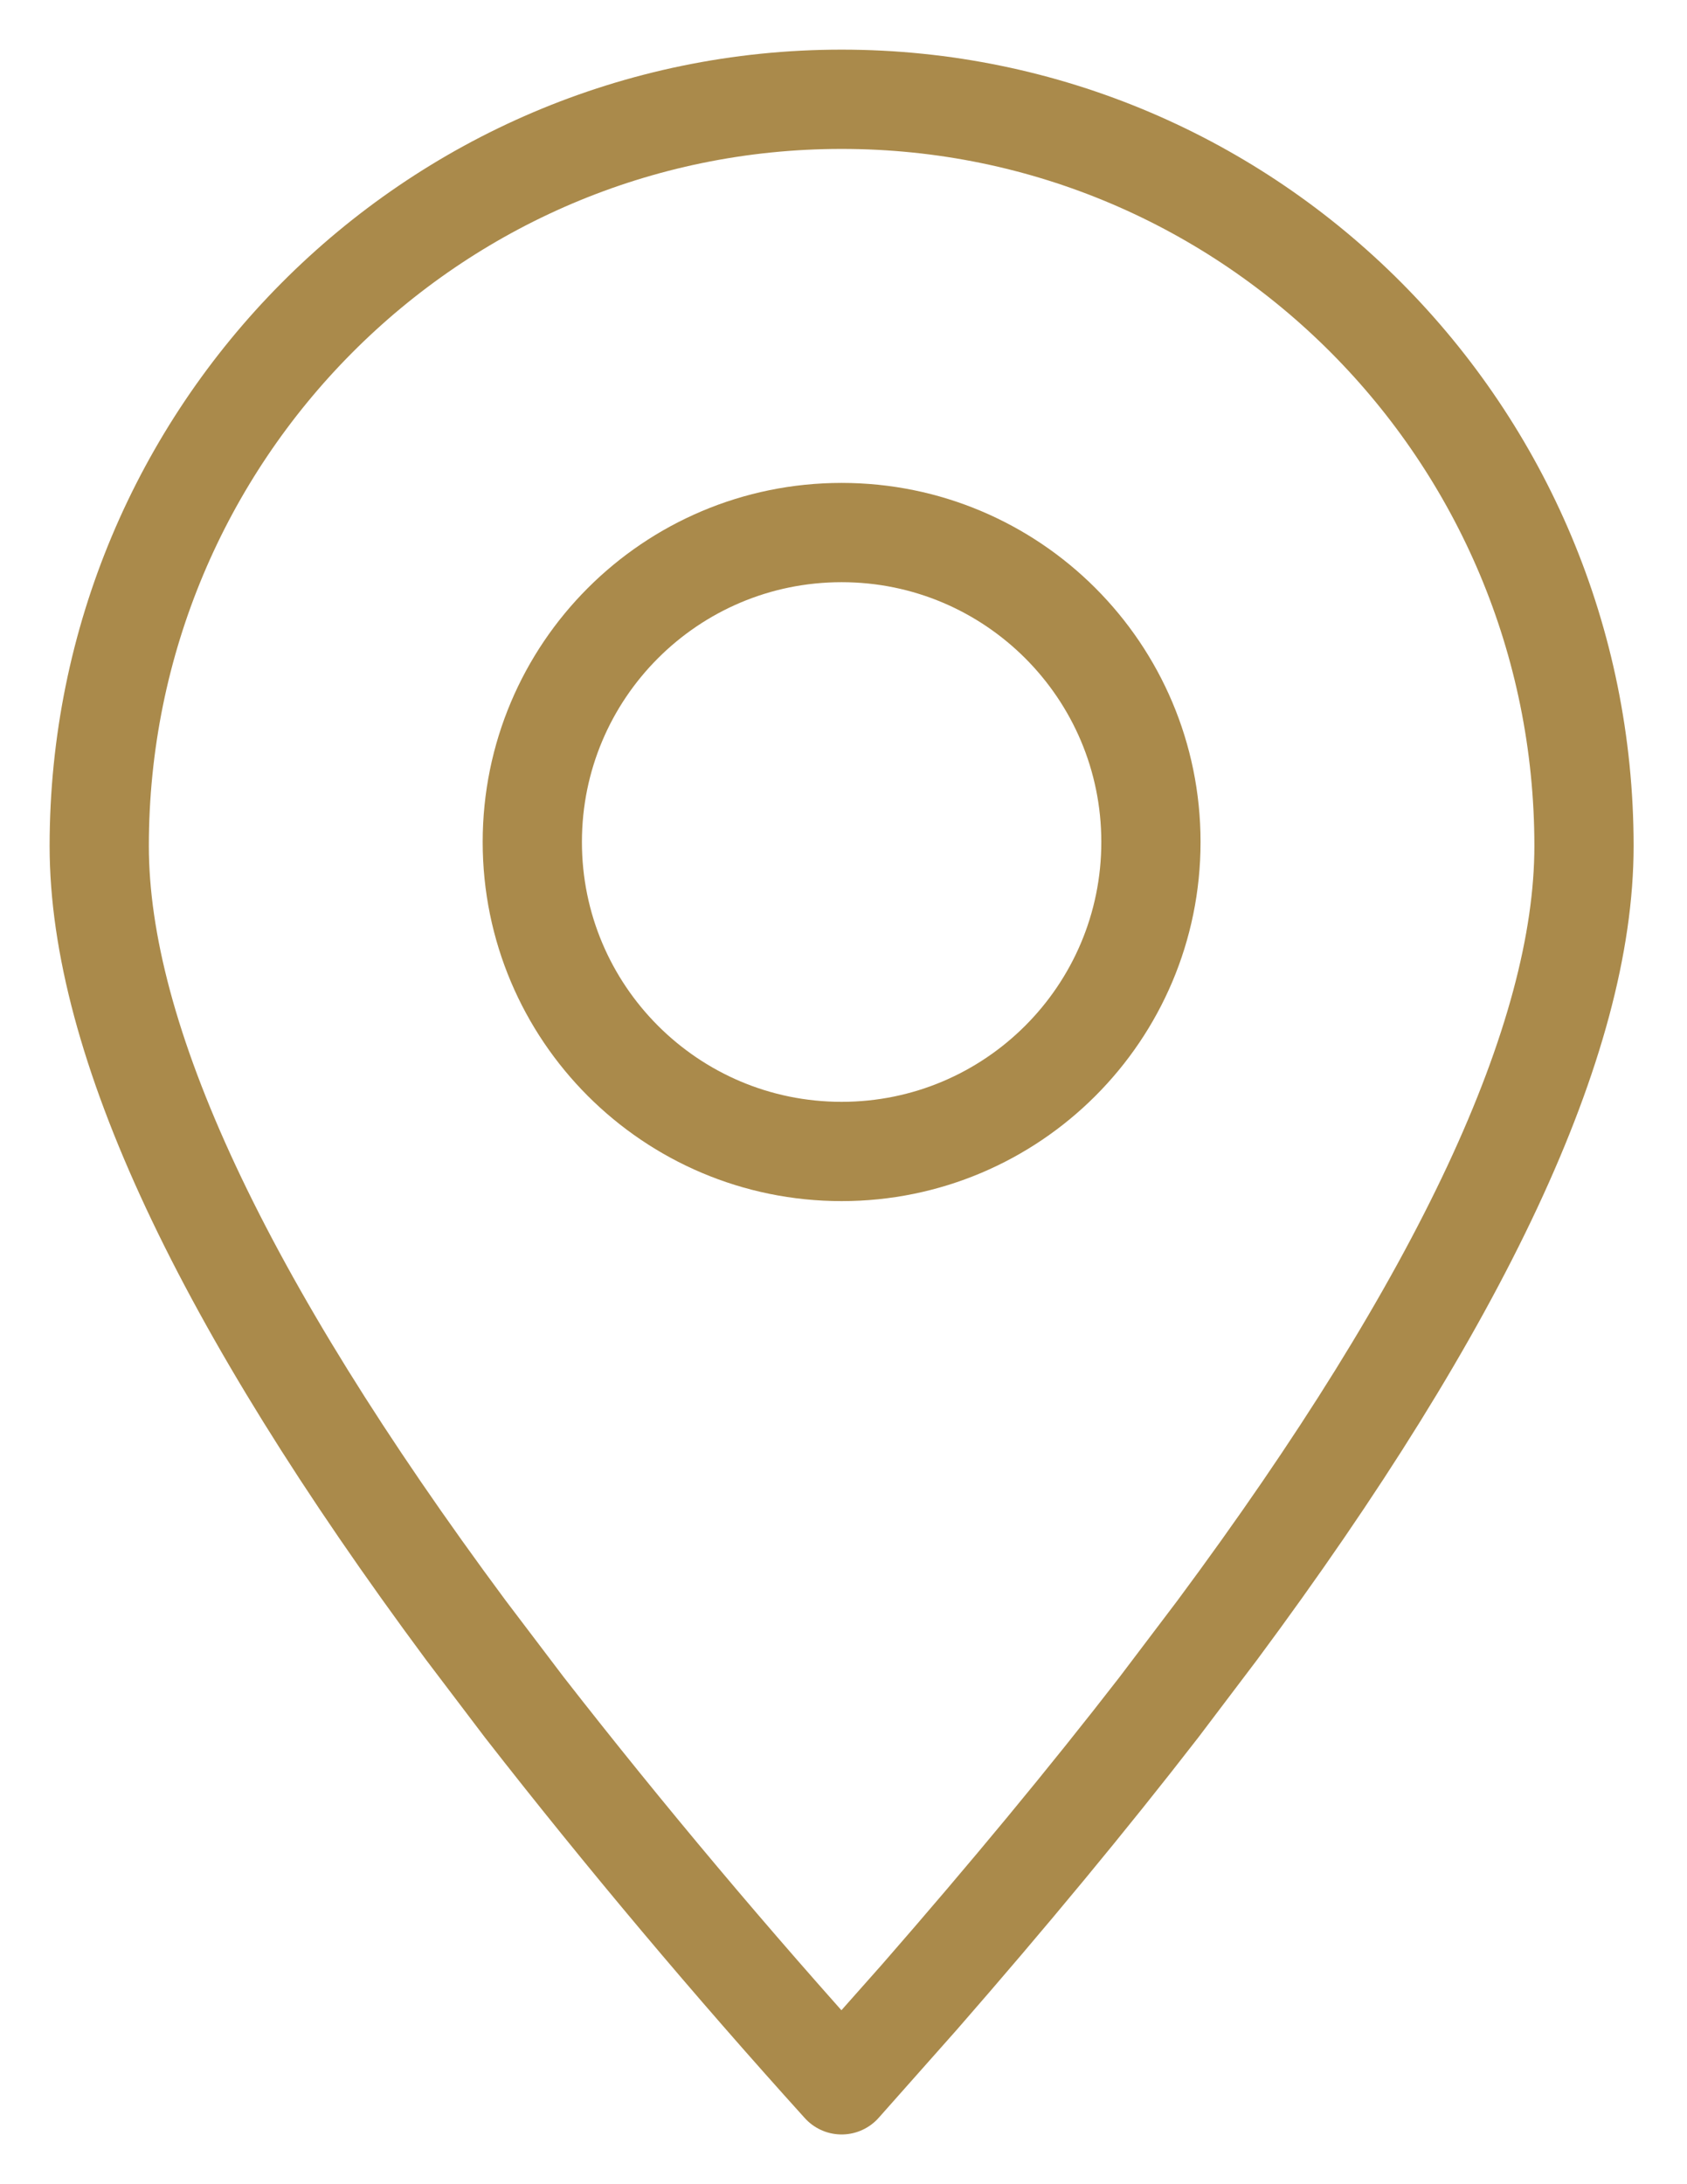
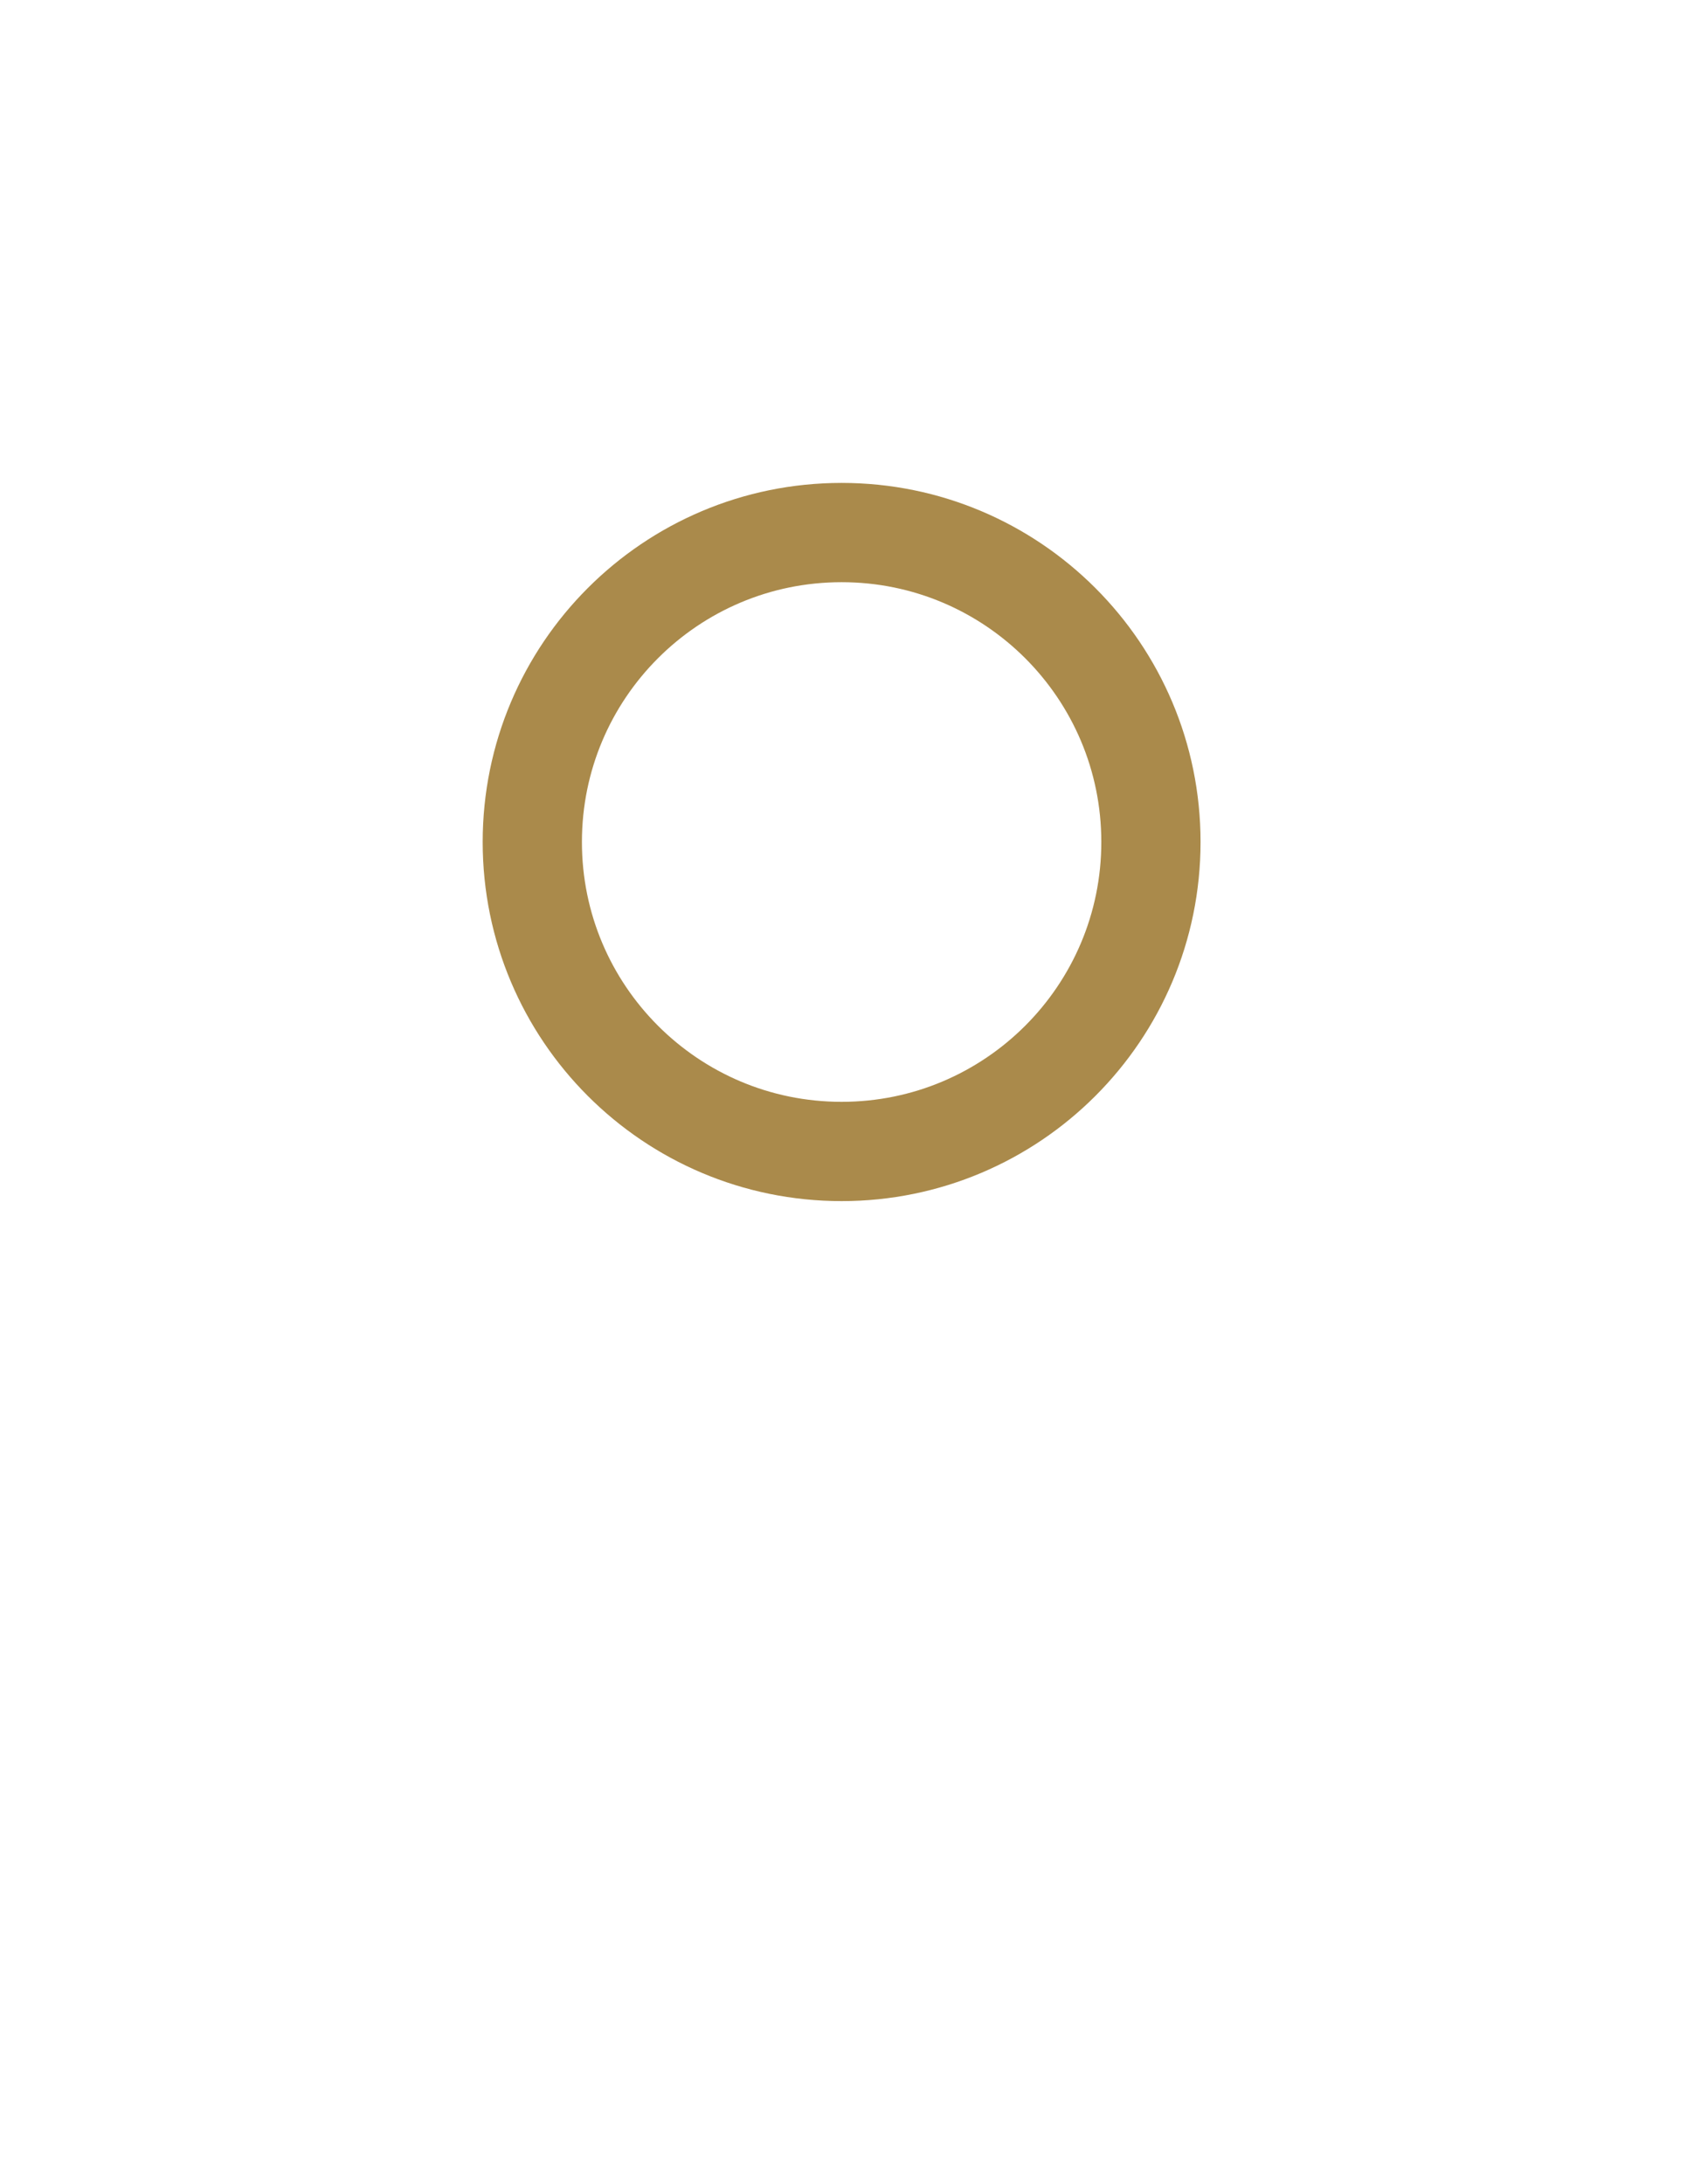
<svg xmlns="http://www.w3.org/2000/svg" width="17" height="22" viewBox="0 0 17 22" fill="none">
-   <path fill-rule="evenodd" clip-rule="evenodd" d="M8.481 20.999L9.268 20.112C10.16 19.09 10.963 18.12 11.678 17.197L12.267 16.419C14.73 13.101 15.962 10.468 15.962 8.522C15.962 4.368 12.613 1 8.481 1C4.349 1 1 4.368 1 8.522C1 10.468 2.232 13.101 4.694 16.419L5.284 17.197C6.303 18.503 7.37 19.77 8.481 20.999Z" stroke="#AA8A4B" stroke-linecap="round" stroke-linejoin="round" />
  <path d="M8.481 11.598C10.202 11.598 11.598 10.202 11.598 8.481C11.598 6.759 10.202 5.364 8.481 5.364C6.759 5.364 5.364 6.759 5.364 8.481C5.364 10.202 6.759 11.598 8.481 11.598Z" stroke="#AA8A4B" stroke-linecap="round" stroke-linejoin="round" />
</svg>